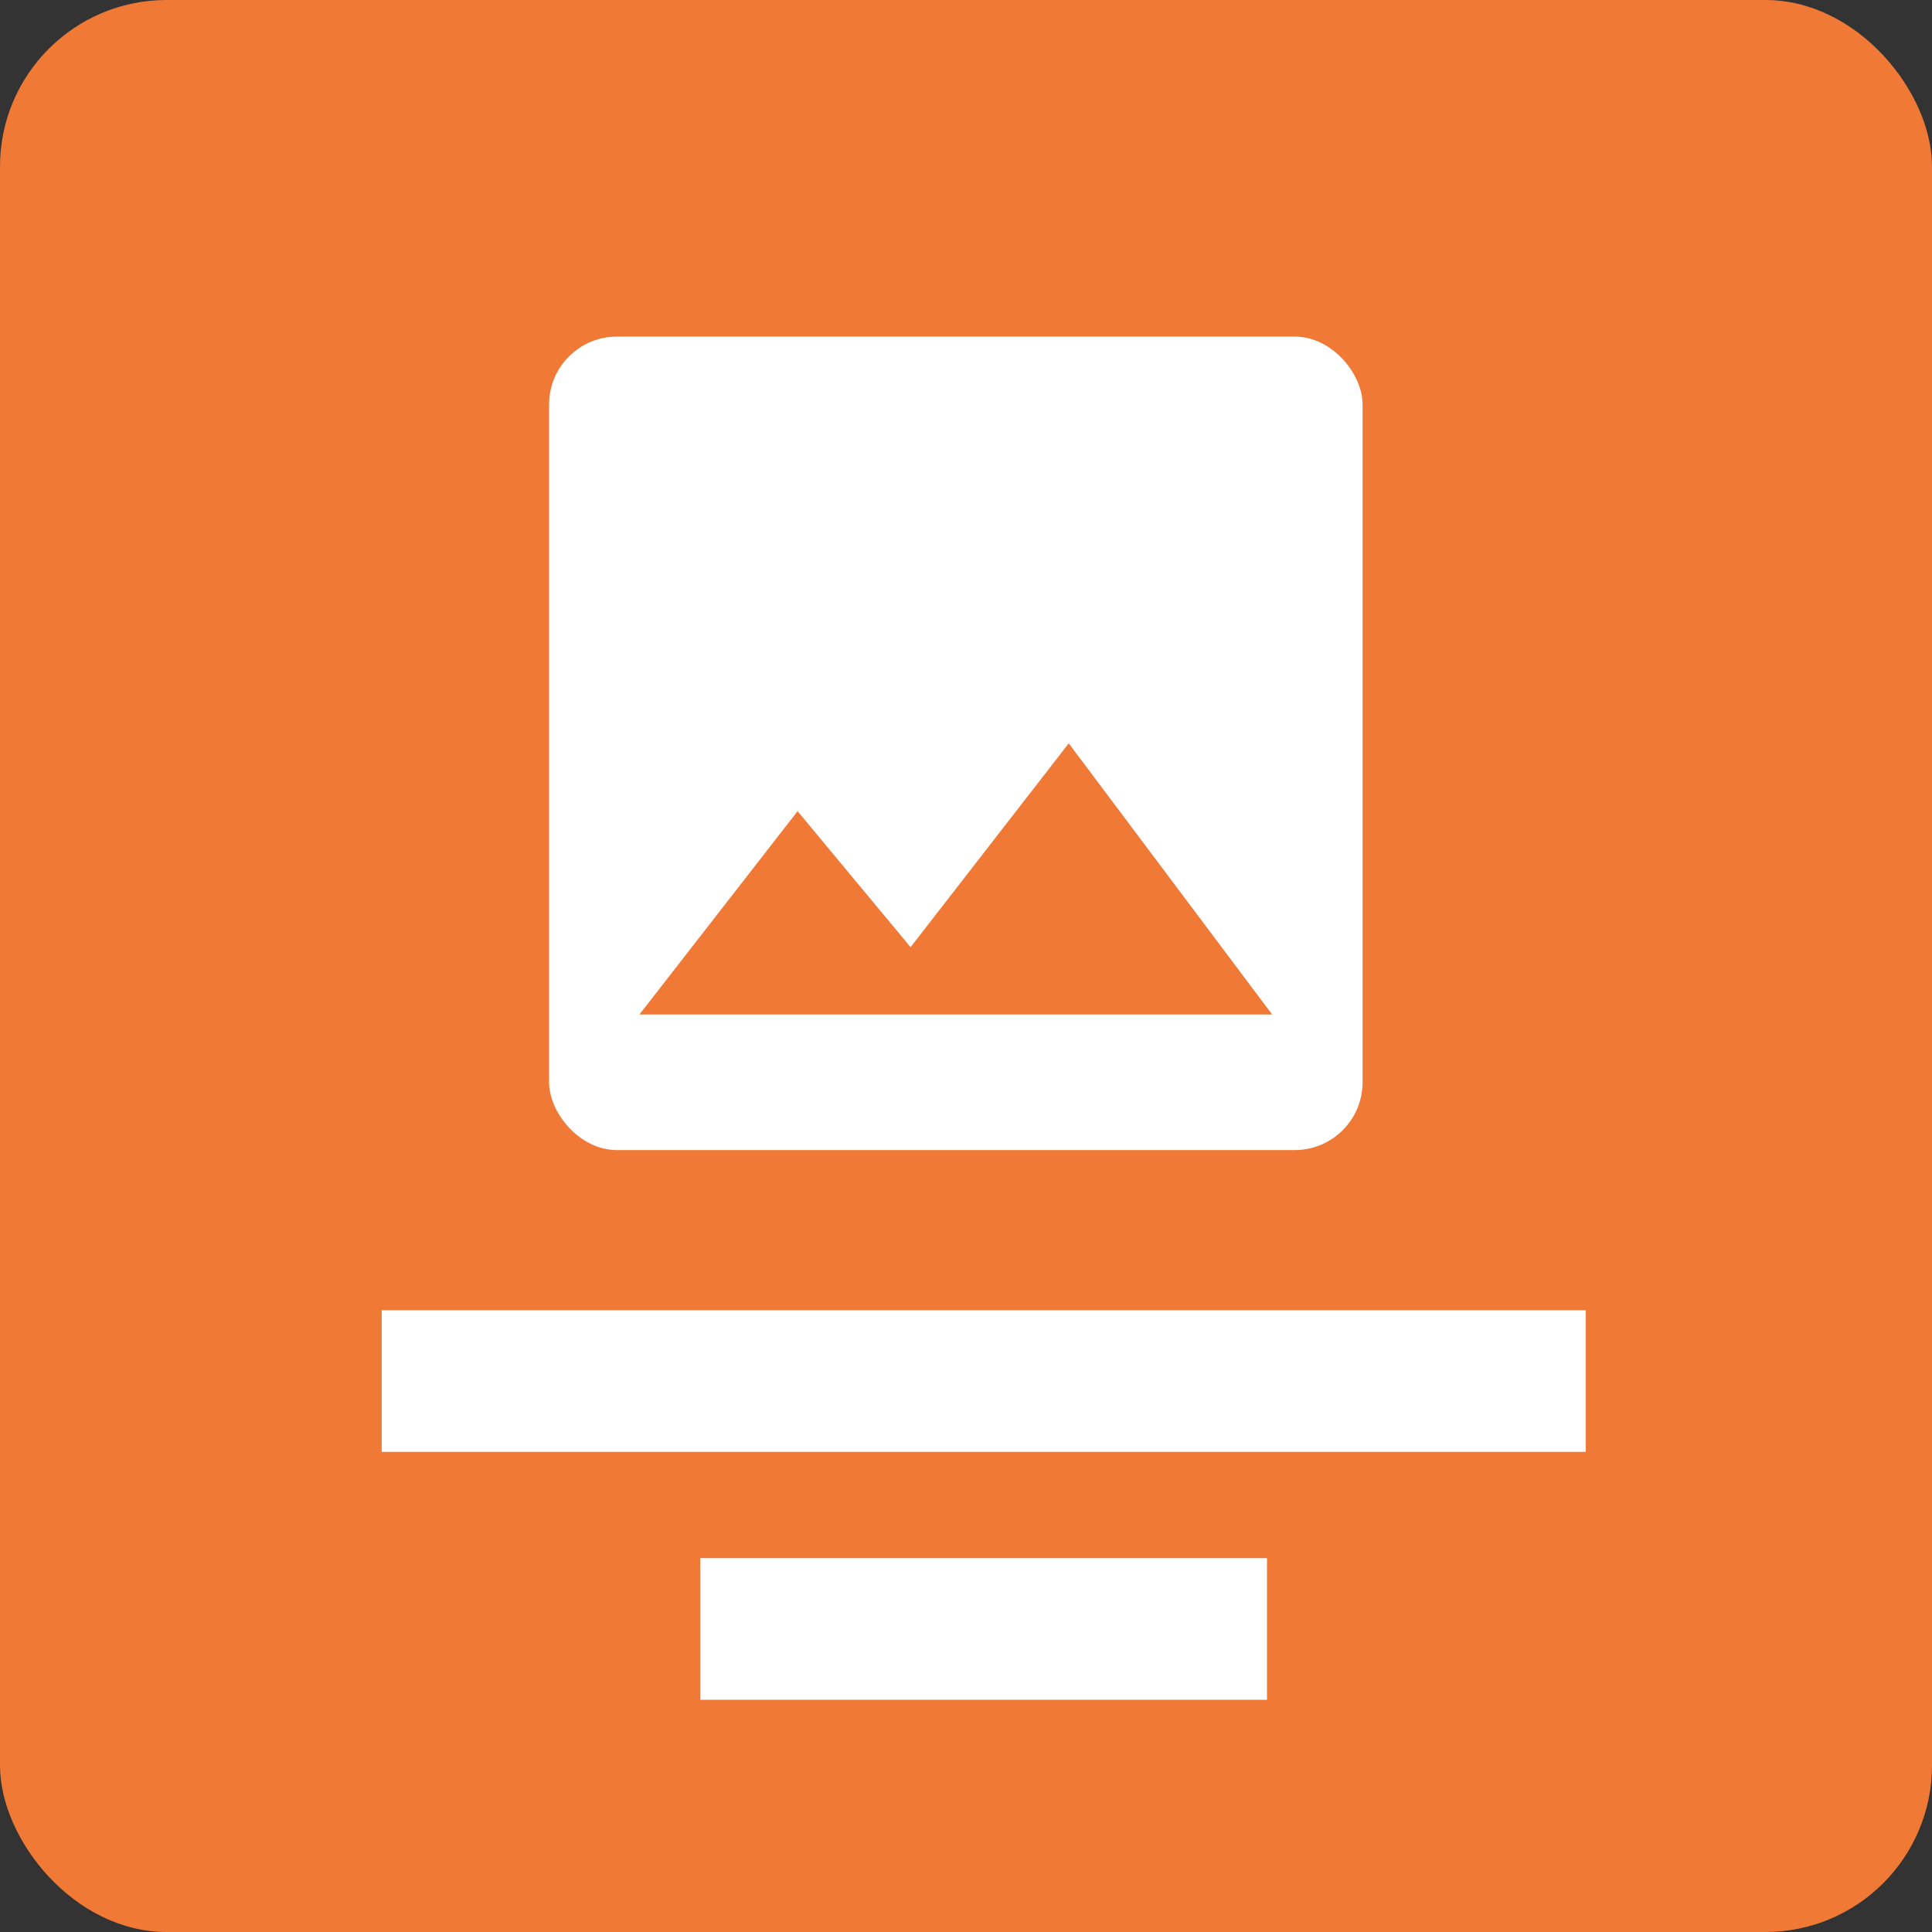
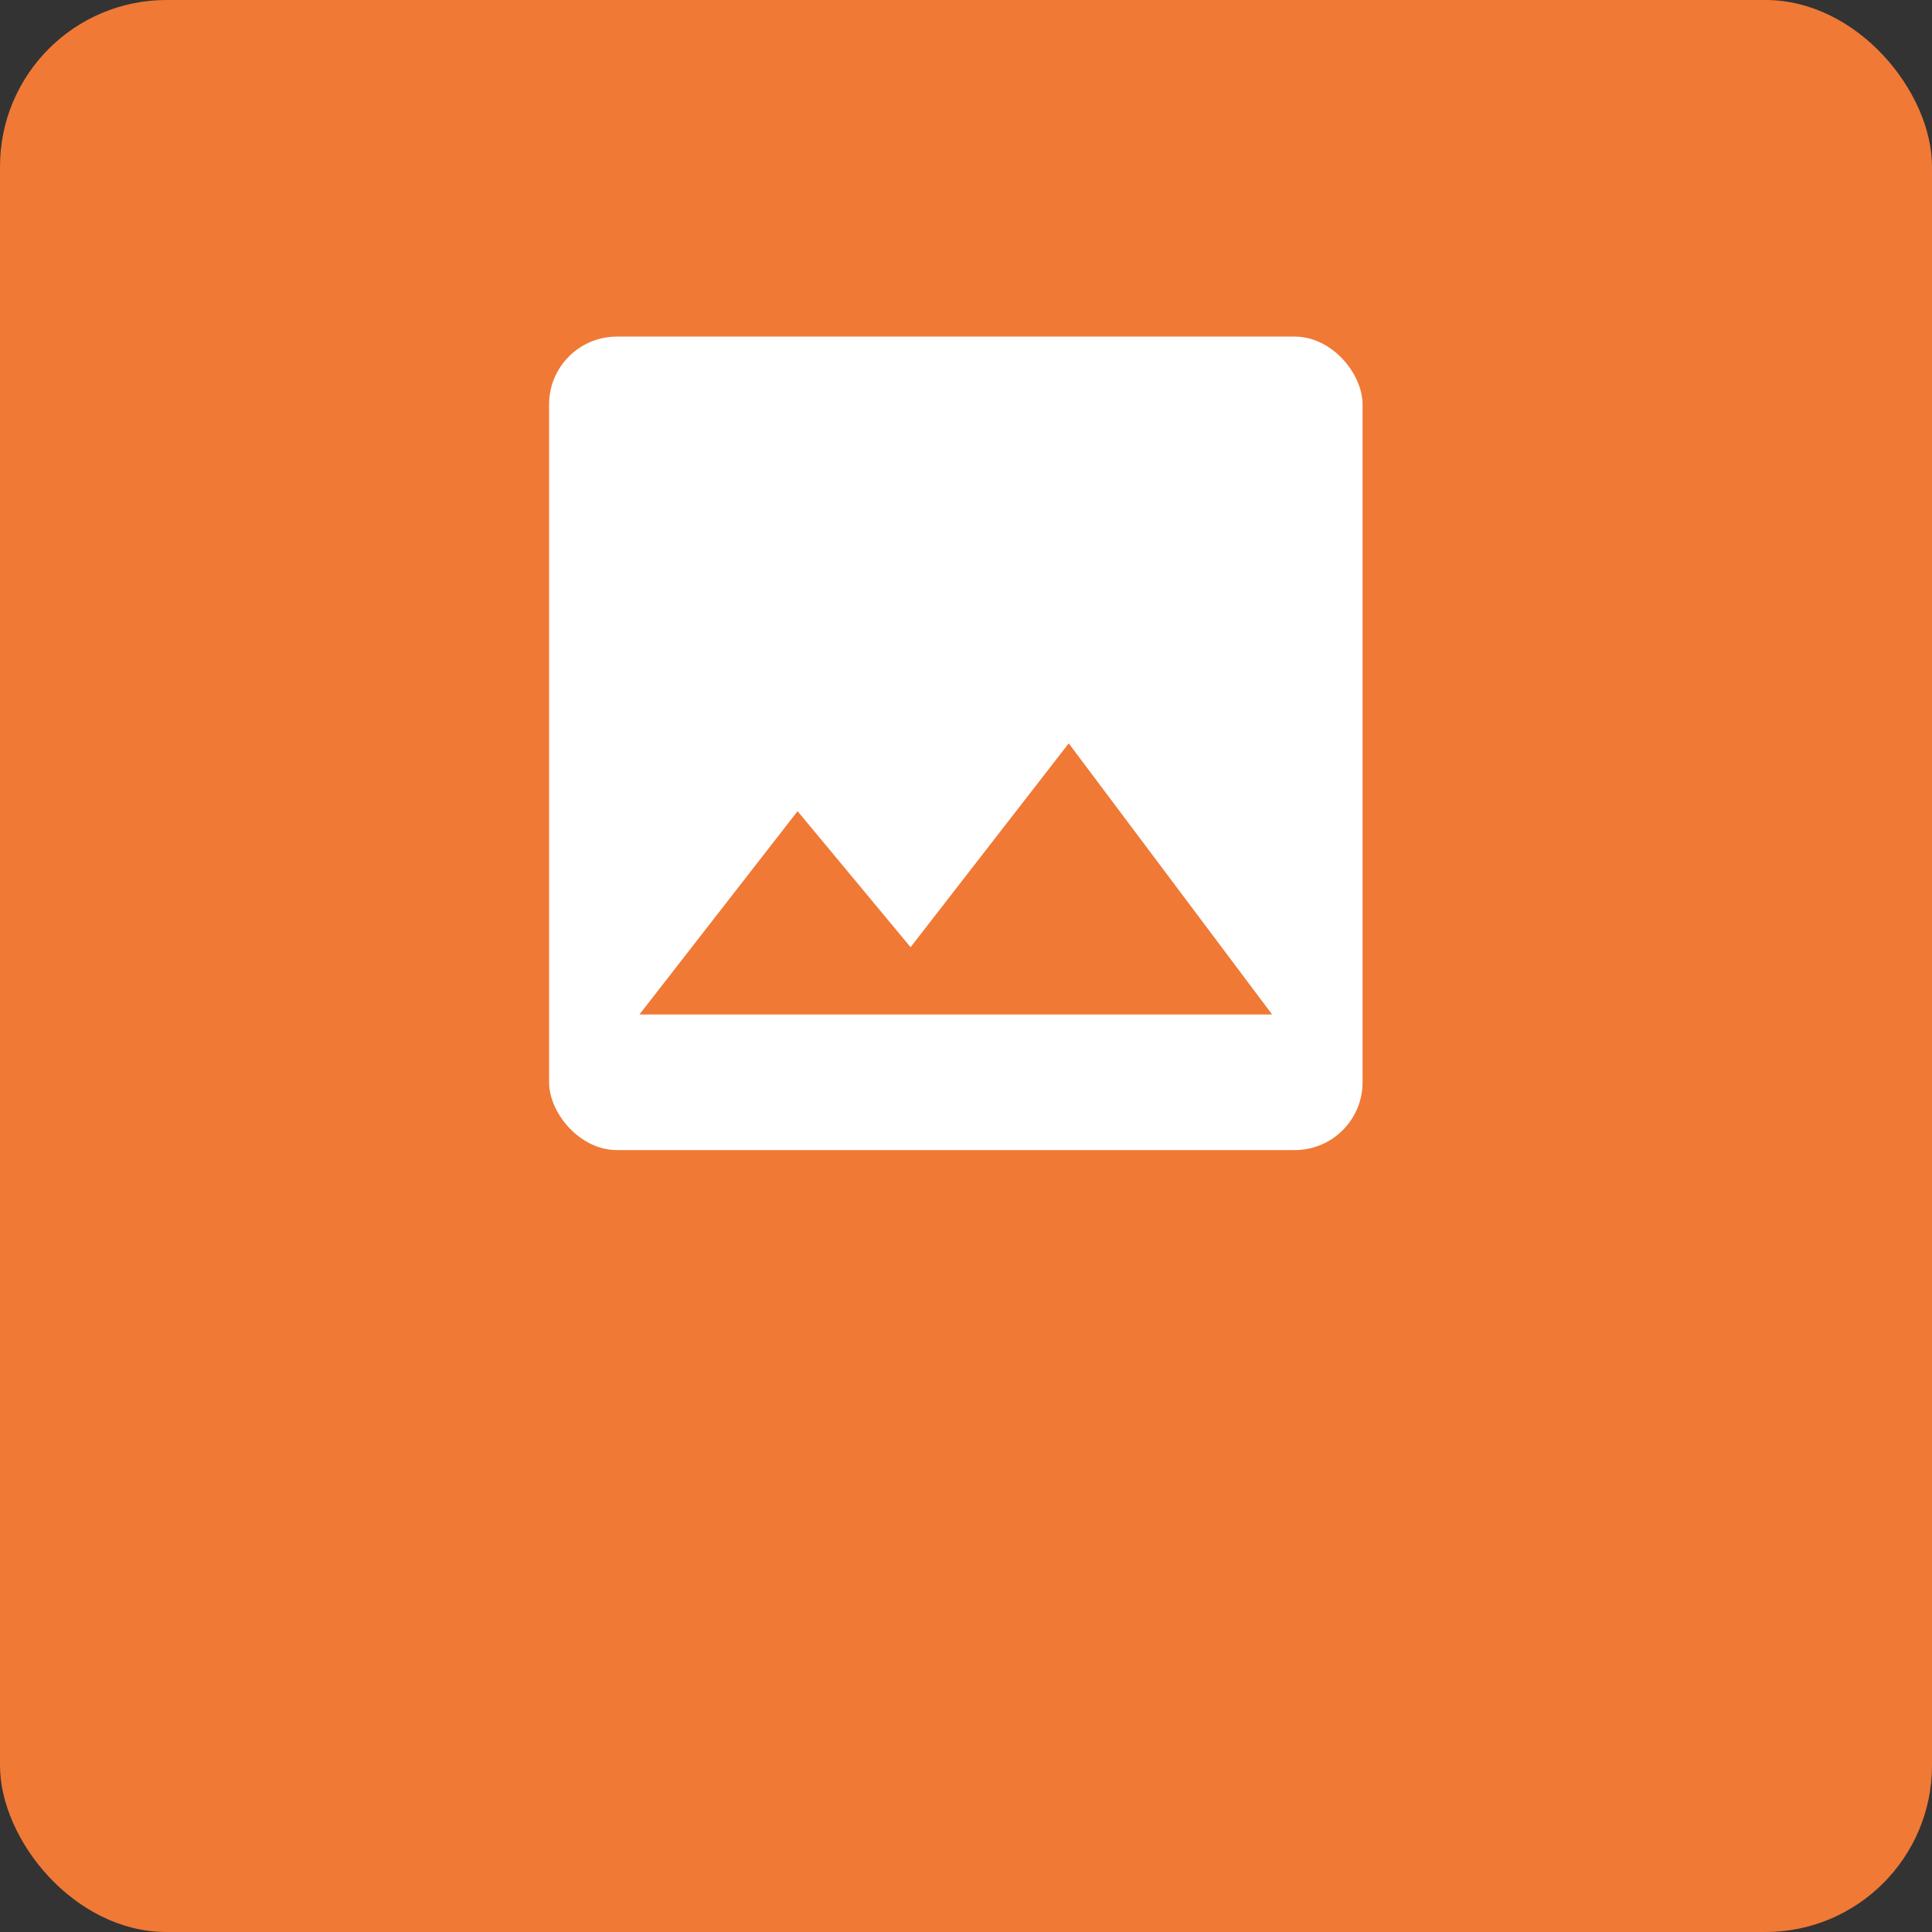
<svg xmlns="http://www.w3.org/2000/svg" width="58" height="58" fill="none" viewBox="0 0 58 58">
  <rect x="0" y="0" width="58" height="58" fill="#333333" stroke="none" />
  <rect width="58" height="58" fill="#F07936" rx="5" />
  <rect width="24.421" height="24.421" x="16.484" y="10.105" fill="#fff" rx="2.035" />
  <path fill="#F07936" fill-rule="evenodd" d="m27.336 28.435 4.748-6.119 6.106 8.14H19.196l4.748-6.104 3.392 4.083Z" clip-rule="evenodd" />
-   <path fill="#fff" d="M11.459 39.334h36.145v4.252H11.459zm9.567 7.443h17.01v4.252h-17.01z" />
</svg>